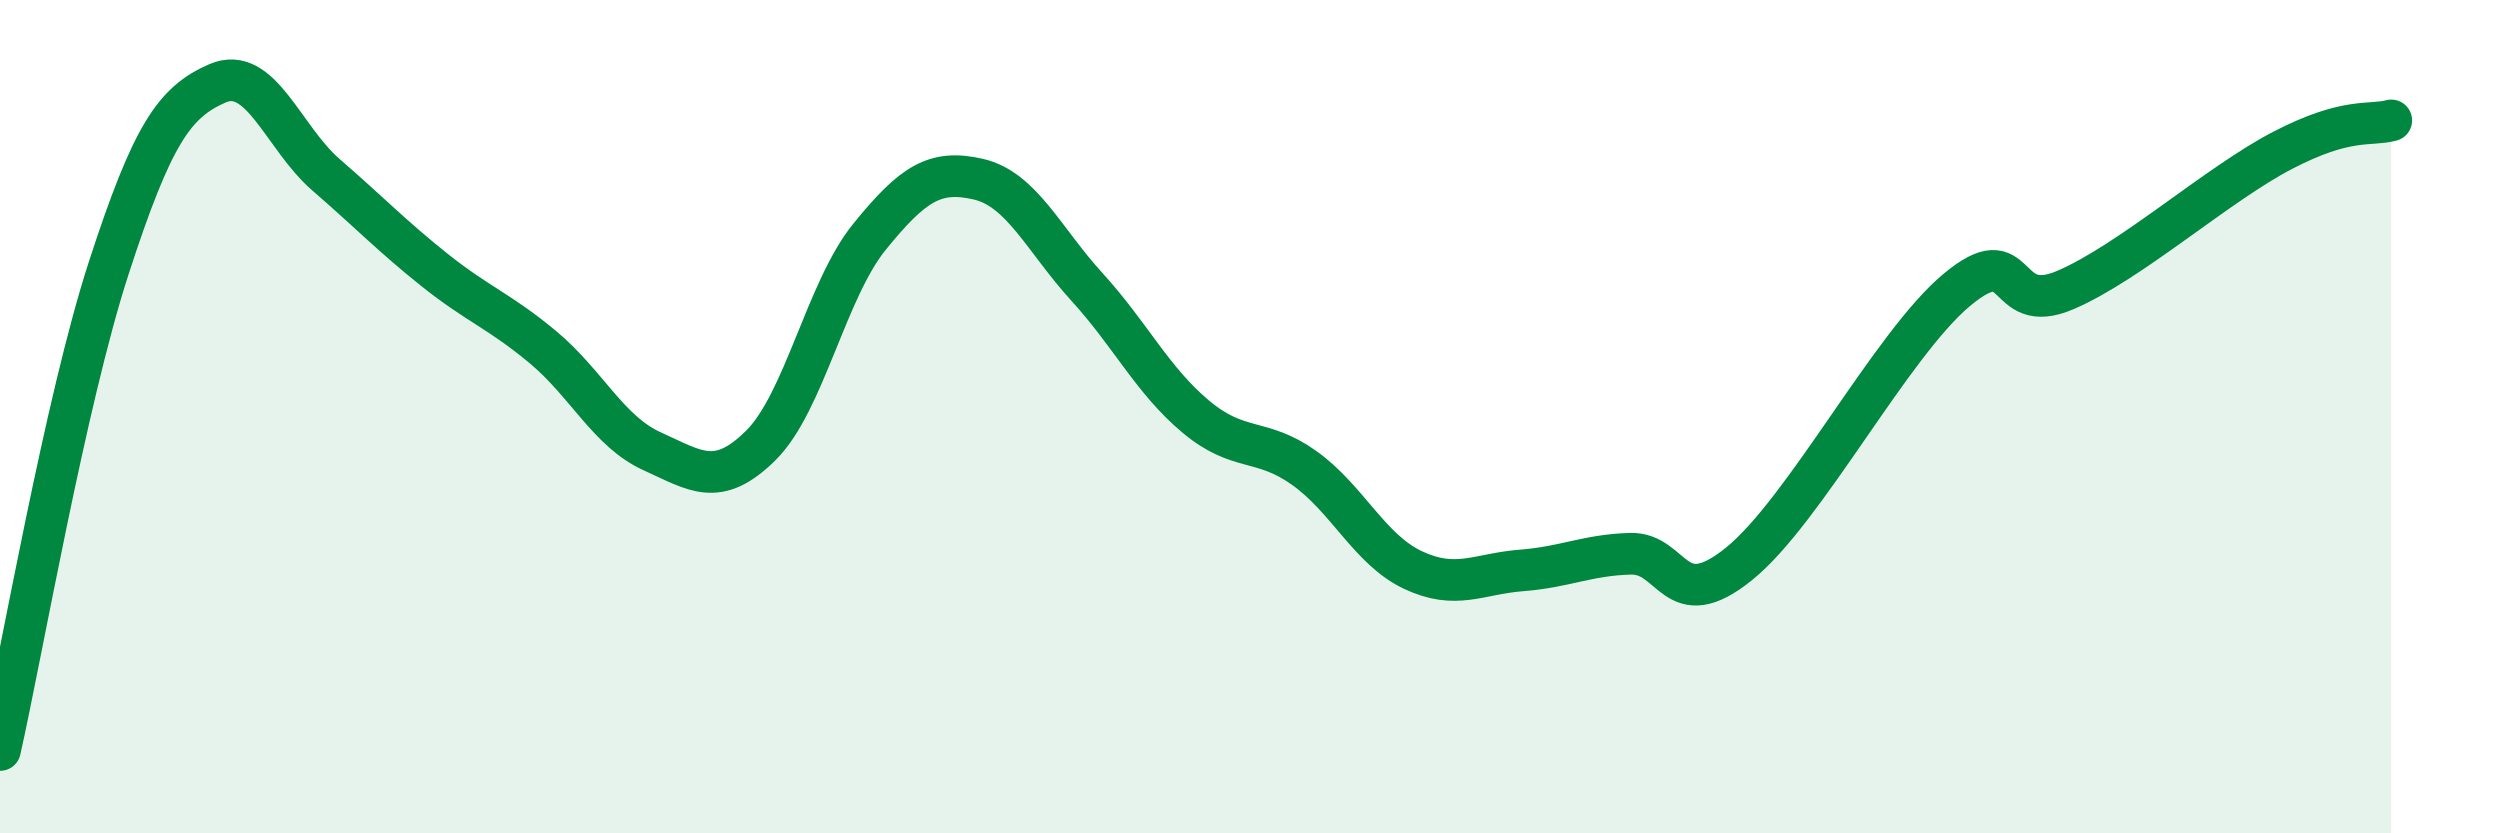
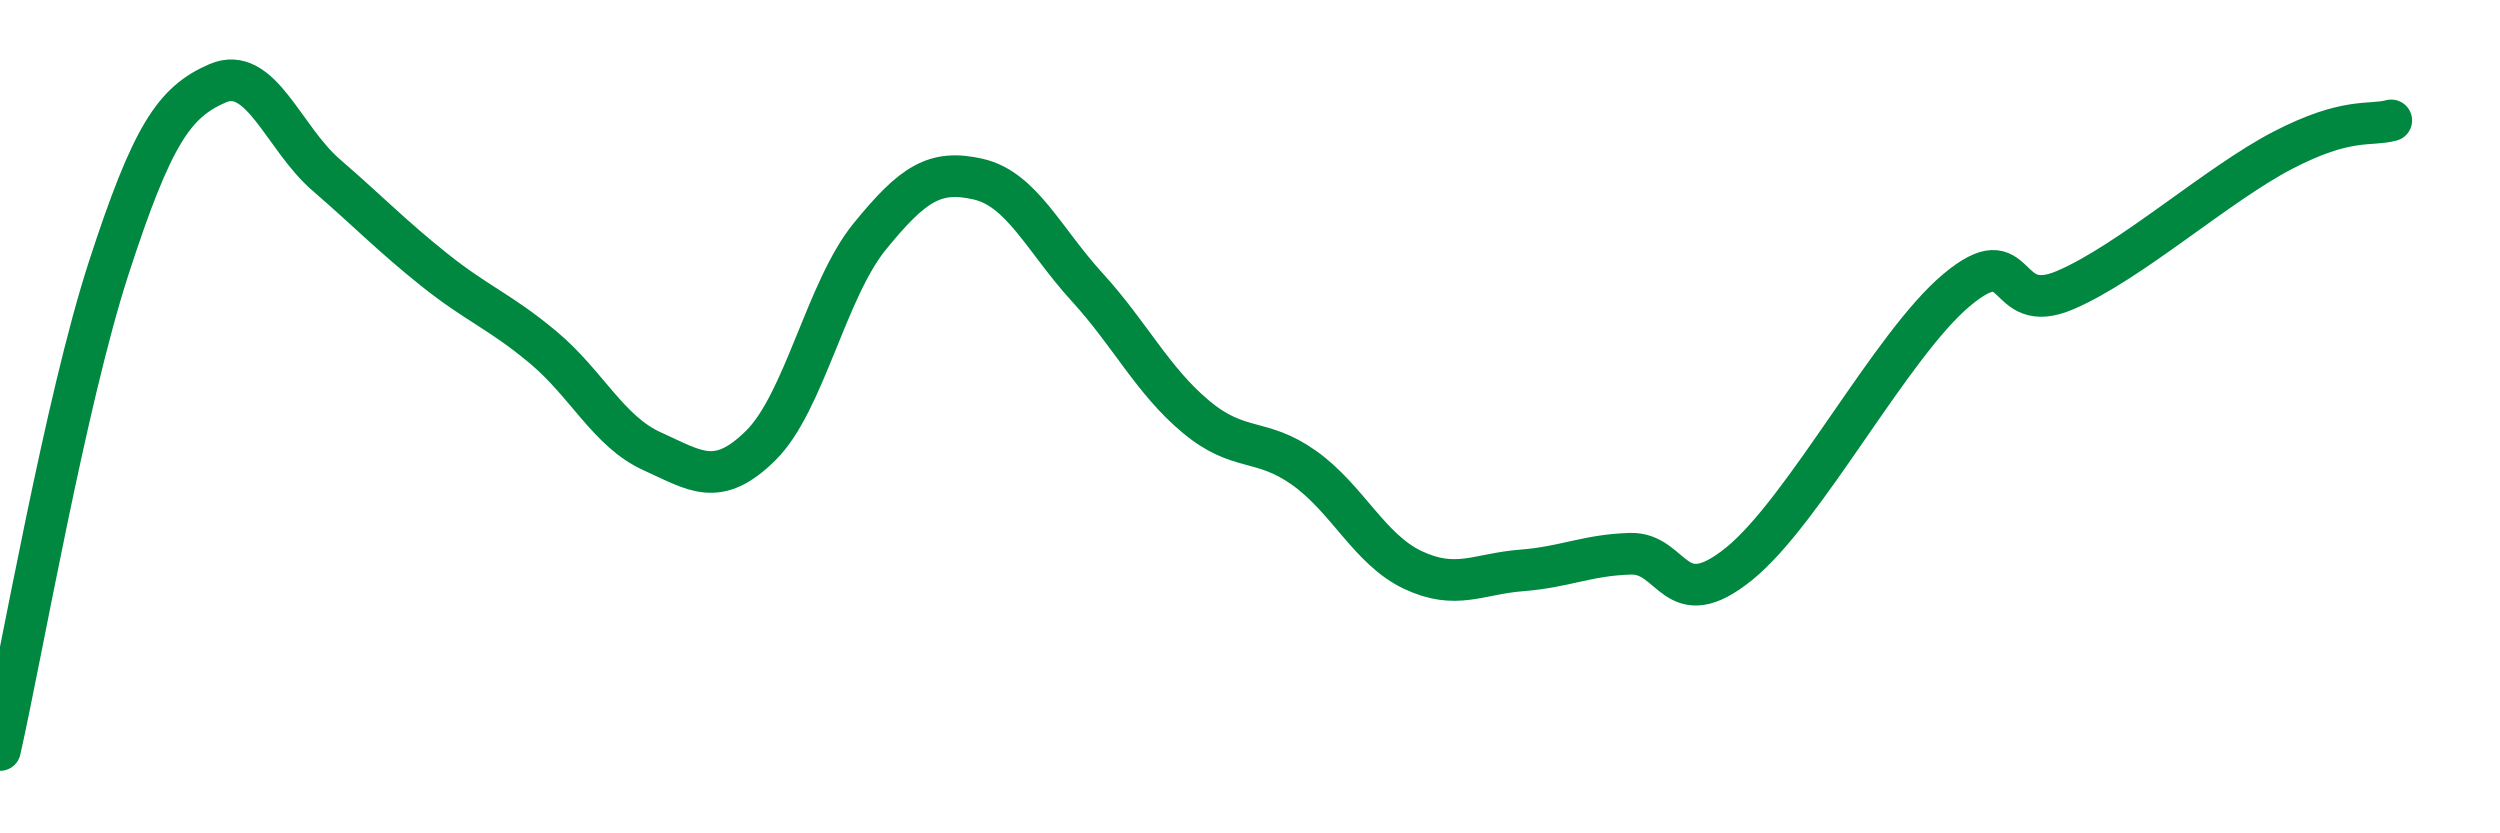
<svg xmlns="http://www.w3.org/2000/svg" width="60" height="20" viewBox="0 0 60 20">
-   <path d="M 0,18 C 0.52,15.69 1.57,9.63 2.61,6.43 C 3.65,3.23 4.18,2.45 5.22,2 C 6.26,1.55 6.79,3.3 7.83,4.2 C 8.87,5.1 9.39,5.65 10.43,6.48 C 11.47,7.31 12,7.47 13.04,8.34 C 14.08,9.21 14.61,10.36 15.65,10.83 C 16.69,11.3 17.22,11.72 18.26,10.69 C 19.3,9.66 19.83,6.96 20.87,5.68 C 21.91,4.4 22.44,4.06 23.48,4.3 C 24.52,4.54 25.05,5.75 26.09,6.89 C 27.13,8.03 27.66,9.13 28.7,10 C 29.74,10.87 30.26,10.49 31.3,11.23 C 32.34,11.97 32.87,13.19 33.91,13.68 C 34.95,14.17 35.48,13.77 36.52,13.69 C 37.56,13.61 38.09,13.32 39.13,13.29 C 40.17,13.26 40.17,14.8 41.74,13.53 C 43.31,12.26 45.39,8.27 46.96,6.96 C 48.53,5.65 48.01,7.63 49.57,6.96 C 51.13,6.29 53.22,4.42 54.78,3.61 C 56.34,2.8 56.87,3.03 57.39,2.89L57.39 20L0 20Z" fill="#008740" opacity="0.1" stroke-linecap="round" stroke-linejoin="round" />
  <path d="M 0,18 C 0.52,15.69 1.57,9.63 2.61,6.43 C 3.65,3.23 4.18,2.45 5.22,2 C 6.26,1.55 6.79,3.3 7.83,4.2 C 8.87,5.1 9.39,5.65 10.43,6.48 C 11.47,7.31 12,7.47 13.04,8.34 C 14.08,9.21 14.61,10.36 15.65,10.83 C 16.69,11.3 17.22,11.72 18.26,10.69 C 19.3,9.66 19.83,6.96 20.87,5.68 C 21.91,4.4 22.44,4.06 23.48,4.3 C 24.52,4.54 25.05,5.75 26.09,6.89 C 27.13,8.03 27.66,9.13 28.7,10 C 29.74,10.87 30.26,10.49 31.3,11.23 C 32.34,11.97 32.87,13.19 33.91,13.68 C 34.95,14.17 35.48,13.77 36.52,13.69 C 37.56,13.61 38.09,13.32 39.13,13.29 C 40.17,13.26 40.17,14.8 41.74,13.53 C 43.31,12.26 45.39,8.27 46.96,6.96 C 48.53,5.65 48.01,7.63 49.57,6.96 C 51.13,6.29 53.22,4.42 54.78,3.61 C 56.34,2.8 56.87,3.03 57.39,2.89" stroke="#008740" stroke-width="1" fill="none" stroke-linecap="round" stroke-linejoin="round" />
</svg>